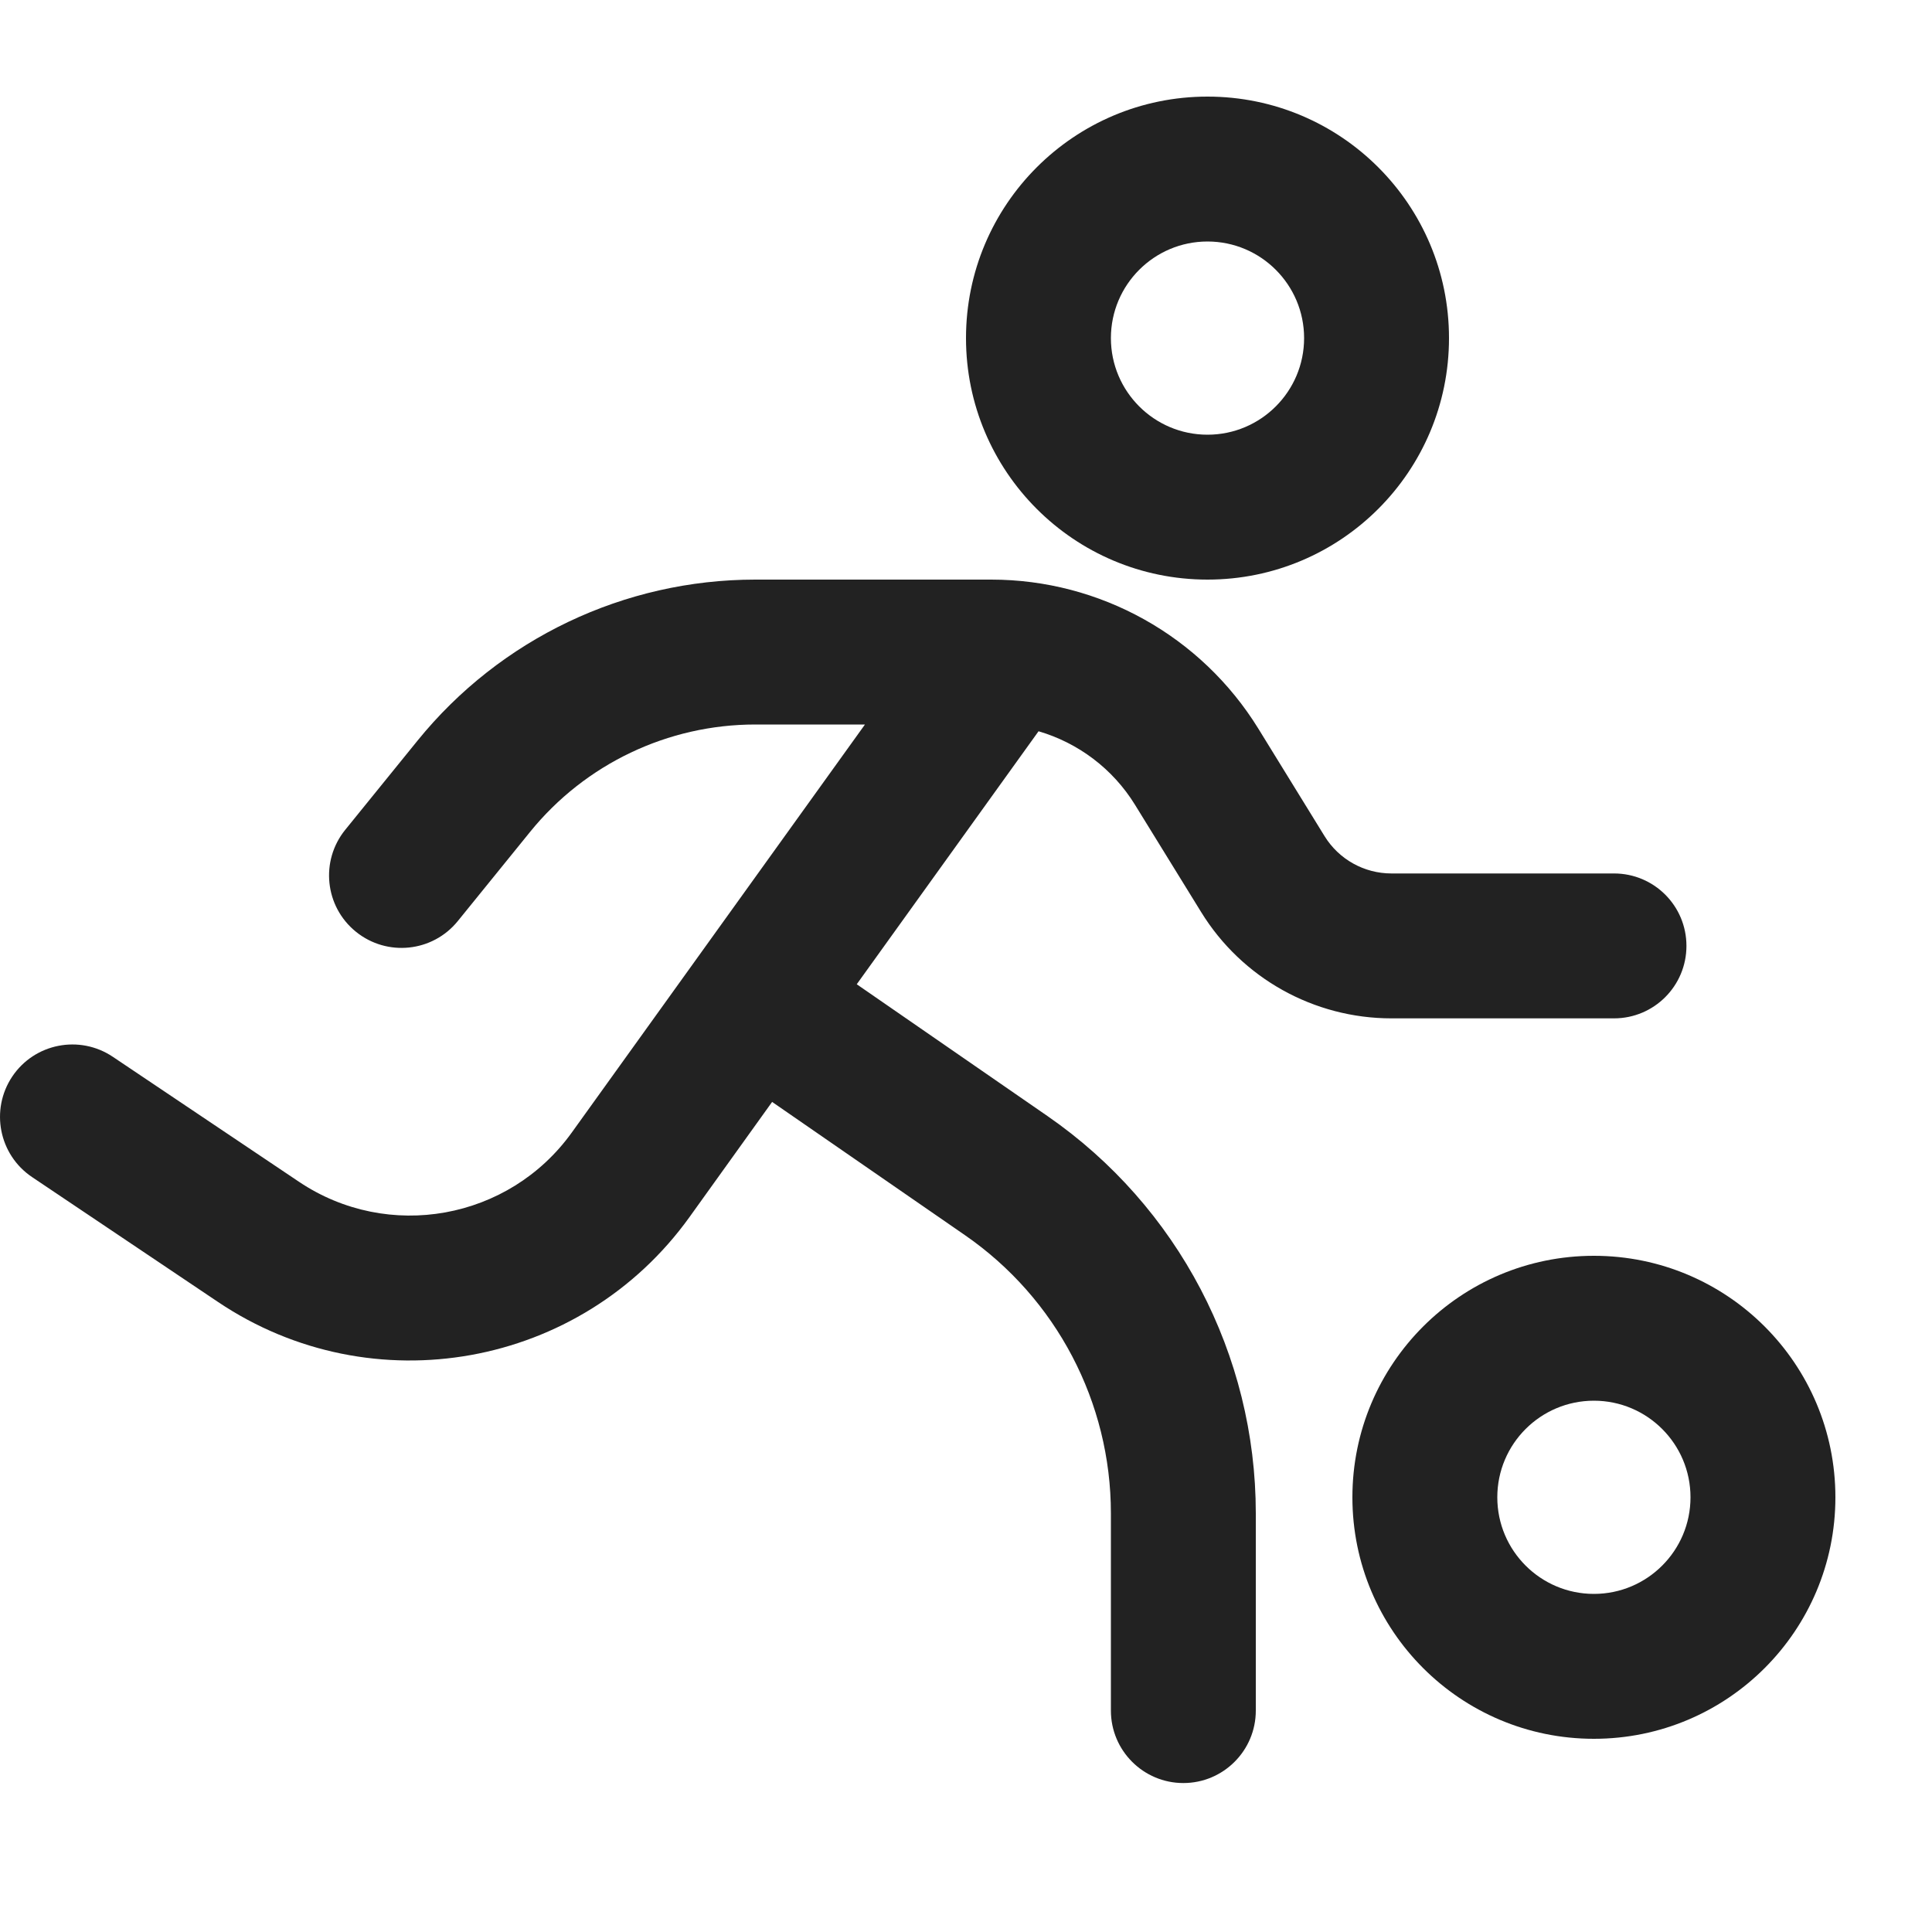
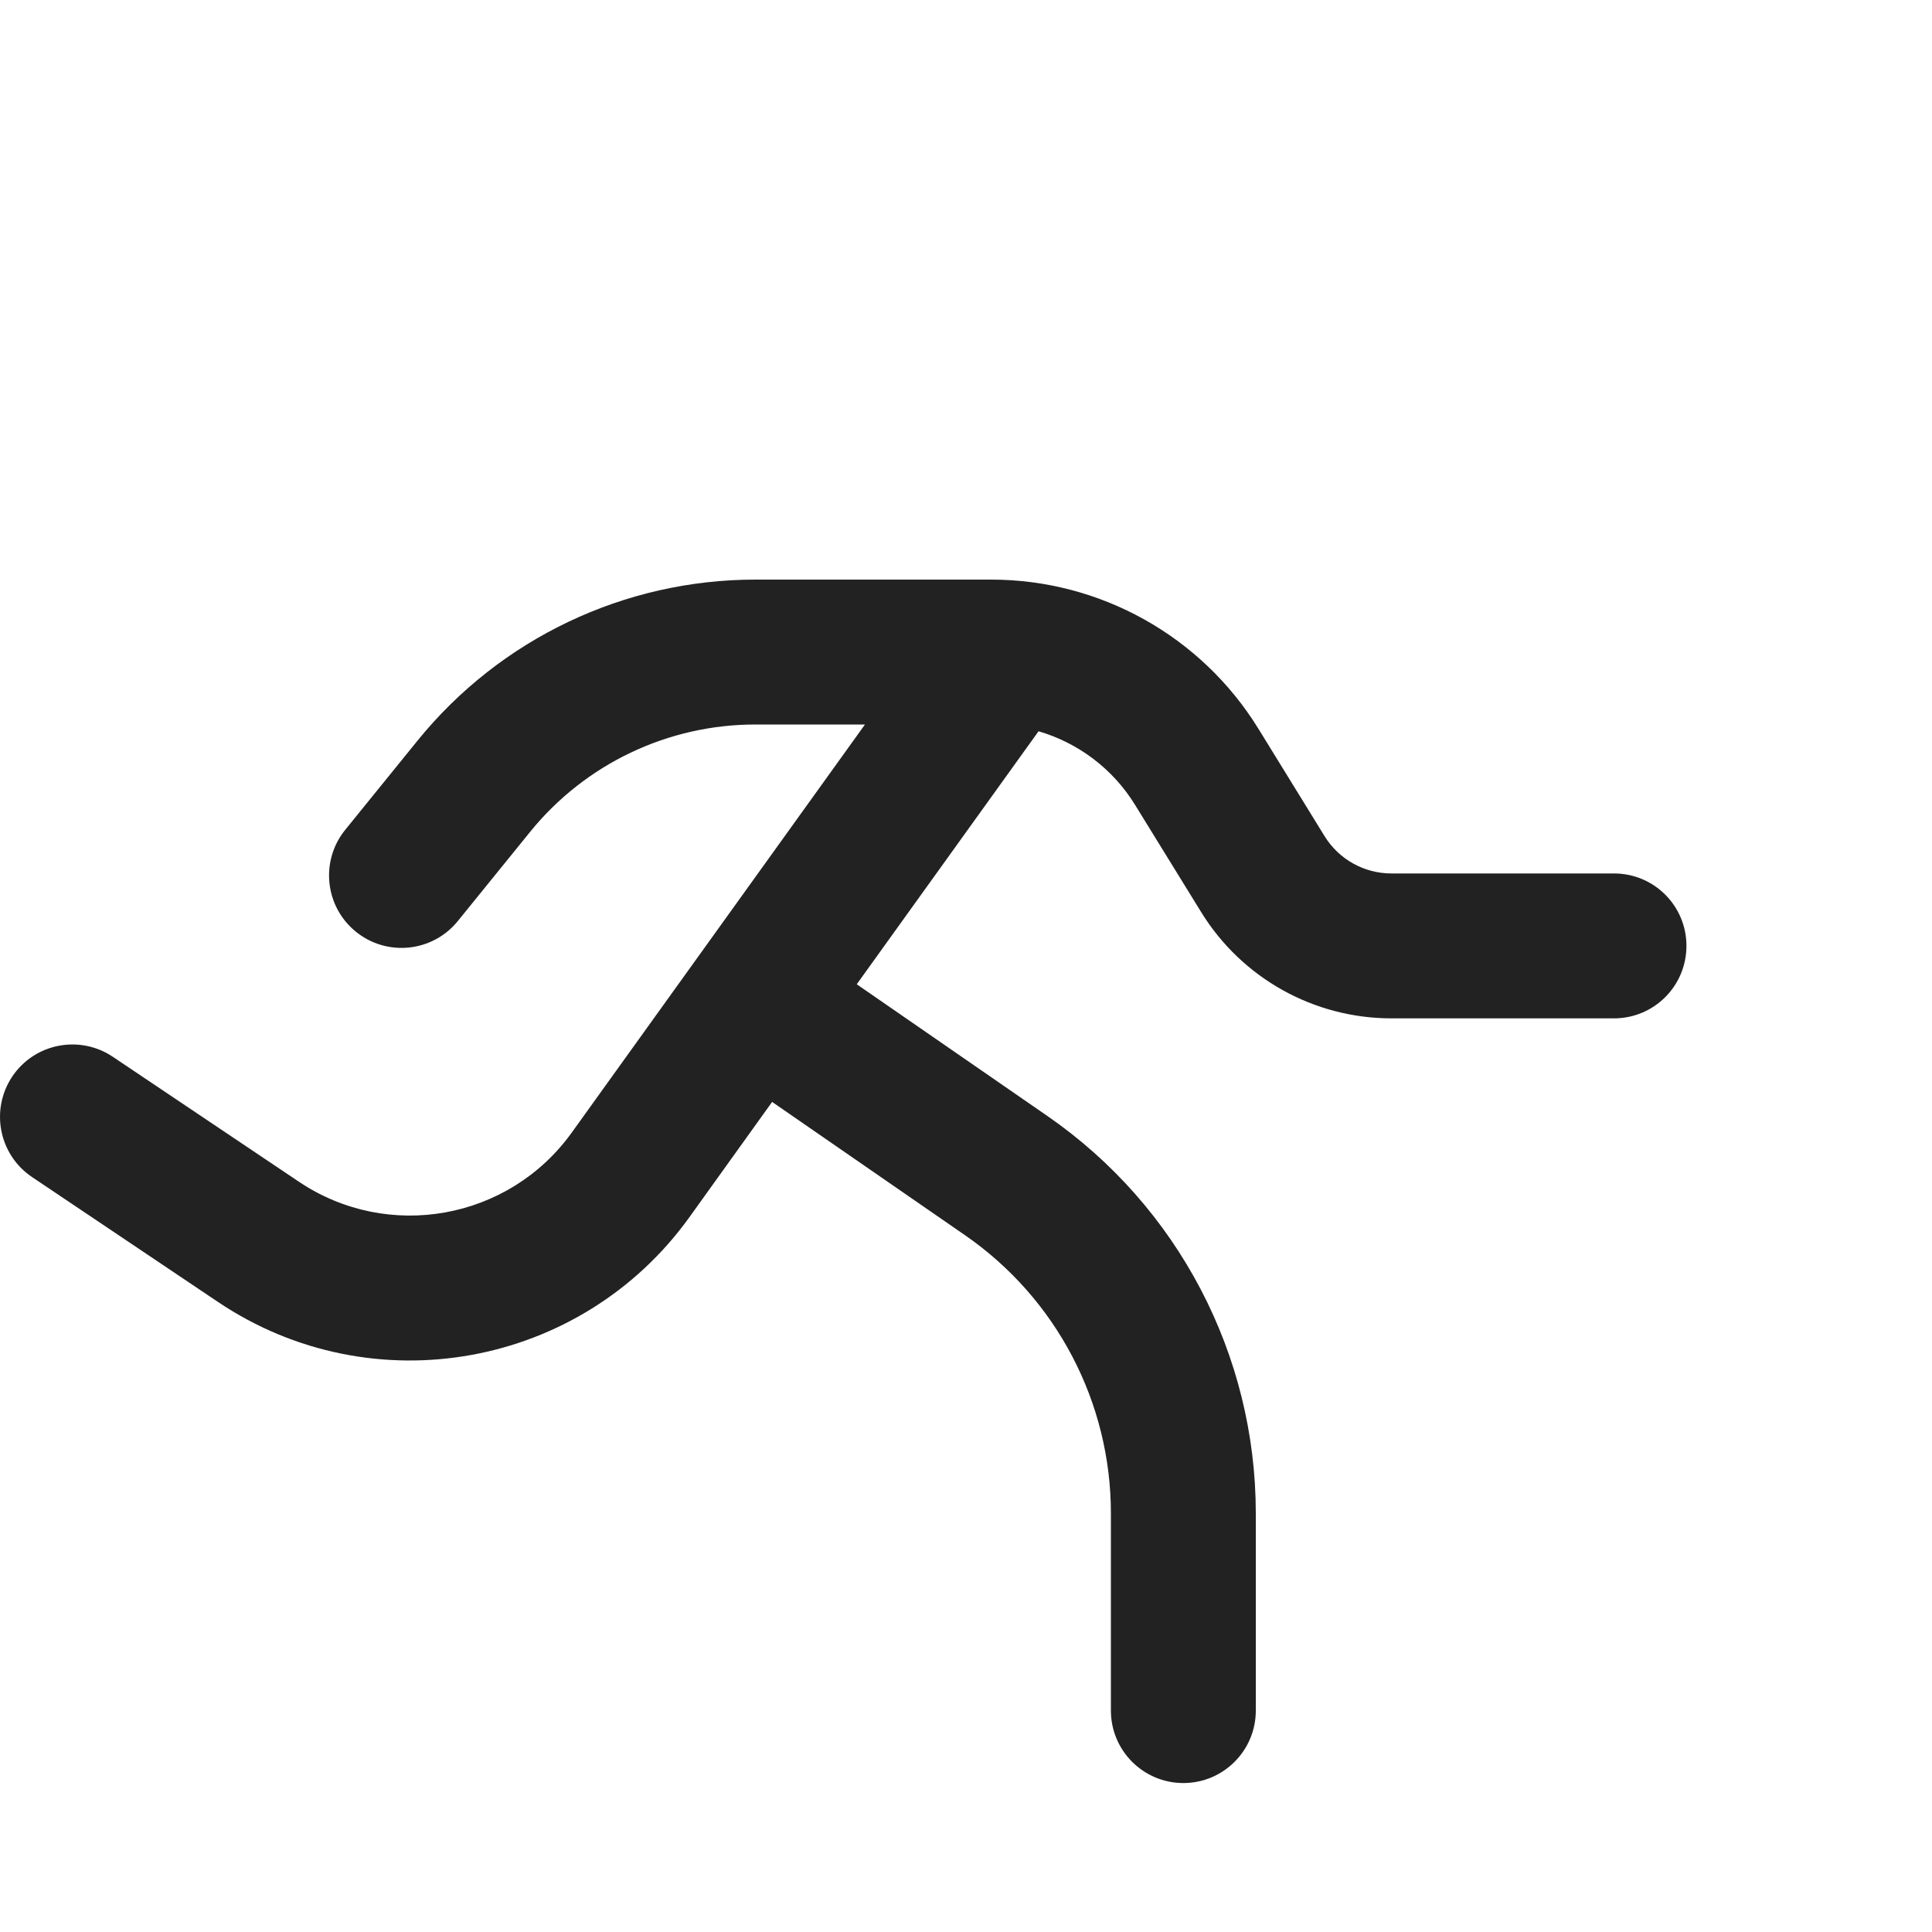
<svg xmlns="http://www.w3.org/2000/svg" width="20" height="20" viewBox="0 0 20 20" fill="none">
-   <path fill-rule="evenodd" clip-rule="evenodd" d="M10 3.5C10 2.119 11.119 1 12.5 1C13.881 1 15 2.119 15 3.5C15 4.881 13.881 6 12.5 6C11.119 6 10 4.881 10 3.5ZM12.5 2.5C11.948 2.5 11.5 2.948 11.5 3.5C11.5 4.052 11.948 4.5 12.5 4.5C13.052 4.5 13.5 4.052 13.5 3.5C13.5 2.948 13.052 2.5 12.5 2.5Z" fill="#222222" />
  <path d="M5.488 8.611C6.058 7.908 6.914 7.5 7.819 7.5H8.954L5.919 11.724C5.269 12.629 4.018 12.854 3.094 12.233L1.168 10.94C0.824 10.709 0.358 10.8 0.127 11.144C-0.103 11.488 -0.012 11.954 0.332 12.185L2.257 13.478C3.854 14.551 6.014 14.162 7.137 12.6L7.993 11.407L9.99 12.787C10.936 13.441 11.5 14.517 11.5 15.666V17.708C11.5 18.122 11.836 18.458 12.25 18.458C12.664 18.458 13 18.122 13 17.708V15.666C13 14.024 12.194 12.487 10.843 11.553L8.869 10.189L10.751 7.57C11.161 7.69 11.52 7.958 11.75 8.332L12.435 9.443C12.856 10.126 13.601 10.542 14.404 10.542H16.708C17.123 10.542 17.458 10.206 17.458 9.792C17.458 9.377 17.123 9.042 16.708 9.042H14.404C14.122 9.042 13.86 8.896 13.712 8.656L13.027 7.544C12.435 6.584 11.388 6 10.261 6H7.819C6.462 6 5.178 6.612 4.323 7.666L3.574 8.59C3.313 8.912 3.362 9.384 3.684 9.645C4.006 9.906 4.478 9.857 4.739 9.535L5.488 8.611Z" fill="#222222" />
-   <path fill-rule="evenodd" clip-rule="evenodd" d="M16.5 13C15.119 13 14 14.119 14 15.5C14 16.881 15.119 18 16.5 18C17.881 18 19 16.881 19 15.5C19 14.119 17.881 13 16.5 13ZM15.5 15.5C15.5 14.948 15.948 14.5 16.5 14.5C17.052 14.5 17.5 14.948 17.5 15.5C17.5 16.052 17.052 16.5 16.5 16.5C15.948 16.5 15.5 16.052 15.5 15.5Z" fill="#222222" />
</svg>